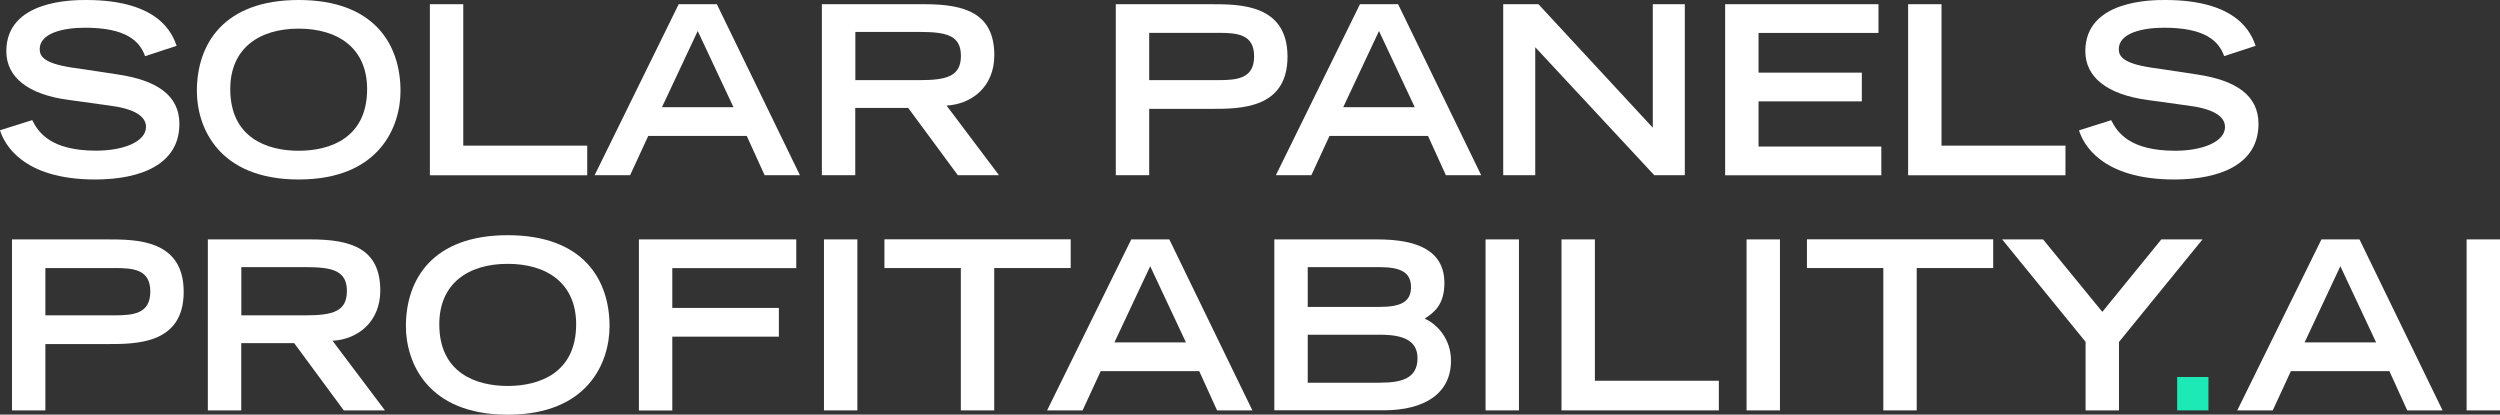
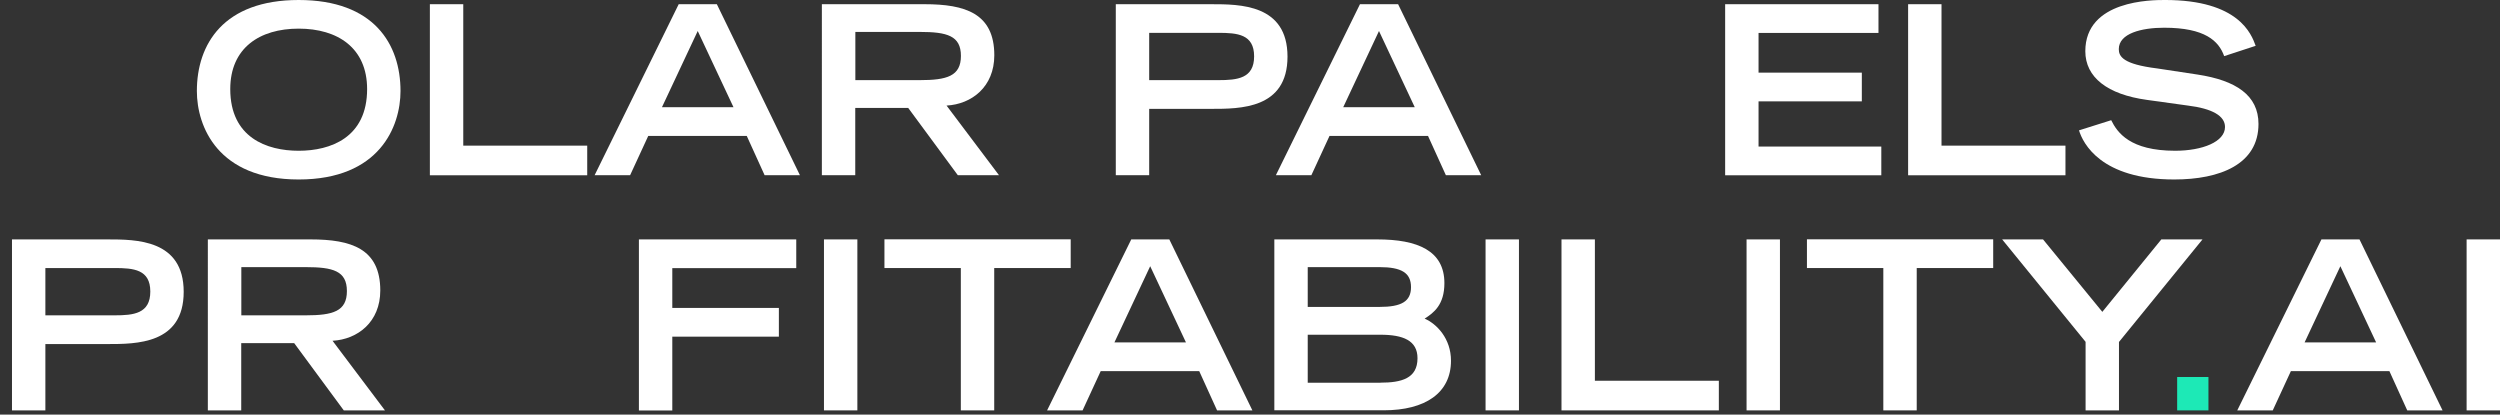
<svg xmlns="http://www.w3.org/2000/svg" id="a" viewBox="0 0 273.28 45.32">
  <rect x="0" y="0" width="273.28" height="45.32" fill="#333333" stroke="none" />
  <defs>
    <style>.b{fill:#fff;}.c{fill:#1de9b6;}</style>
  </defs>
-   <path class="b" d="M15.86,6.14c-.59-1.67-2.11-3.11-6.56-3.11-2.47,0-4.96,.62-4.96,2.34,0,.8,.46,1.65,4.19,2.11l4.42,.67c4.19,.64,6.66,2.26,6.66,5.4,0,4.42-4.22,6.07-9.21,6.07C2.39,19.62,.44,15.66,0,14.24l3.52-1.11c.67,1.36,2.06,3.34,6.99,3.34,2.98,0,5.45-.98,5.45-2.6,0-1.21-1.39-2.01-4.06-2.34l-4.47-.62C3.11,10.33,.69,8.46,.69,5.6,.69,0,7.97,0,9.41,0c8.05,0,9.44,3.73,9.9,5.01l-3.45,1.13Z" />
  <path class="b" d="M32.65,0c8.23,0,11.13,4.83,11.13,9.95,0,3.88-2.29,9.67-11.13,9.67s-11.13-5.79-11.13-9.67c0-5.12,2.91-9.95,11.13-9.95Zm7.48,9.74c0-4.5-3.21-6.61-7.48-6.61s-7.48,2.11-7.48,6.61c0,5.3,3.99,6.74,7.48,6.74s7.48-1.44,7.48-6.74Z" />
  <path class="b" d="M46.99,.46h3.65V15.92h13.55v3.24h-17.2V.46Z" />
  <path class="b" d="M74.19,.46h4.17l9.08,18.69h-3.86l-1.95-4.29h-10.77l-1.98,4.29h-3.88L74.19,.46Zm5.99,11.26l-3.91-8.33-3.91,8.33h7.82Z" />
  <path class="b" d="M89.84,.46h11.24c4.42,0,7.61,1,7.61,5.58,0,3.45-2.47,5.35-5.22,5.5l5.73,7.61h-4.5l-5.42-7.35h-5.79v7.35h-3.65V.46Zm10.7,8.3c2.98,0,4.5-.44,4.5-2.65s-1.52-2.62-4.5-2.62h-7.04v5.27h7.04Z" />
  <path class="b" d="M121.97,.46h10.41c3.16,0,8.36,0,8.36,5.73s-5.19,5.71-8.36,5.71h-6.76v7.25h-3.65V.46Zm11.21,8.3c2.08,0,3.91-.18,3.91-2.6s-1.83-2.57-3.91-2.57h-7.56v5.17h7.56Z" />
  <path class="b" d="M148.66,.46h4.17l9.08,18.69h-3.86l-1.95-4.29h-10.77l-1.98,4.29h-3.88L148.66,.46Zm5.99,11.26l-3.91-8.33-3.91,8.33h7.82Z" />
-   <path class="b" d="M164.31,.46h3.86l12.5,13.5V.46h3.5V19.15h-3.34l-13.01-13.99v13.99h-3.5V.46Z" />
  <path class="b" d="M188.58,.46h16.76V3.6h-13.11V7.94h11.29v3.14h-11.29v4.94h13.42v3.14h-17.07V.46Z" />
  <path class="b" d="M208.58,.46h3.65V15.92h13.55v3.24h-17.2V.46Z" />
  <path class="b" d="M243.13,6.14c-.59-1.67-2.11-3.11-6.56-3.11-2.47,0-4.96,.62-4.96,2.34,0,.8,.46,1.65,4.19,2.11l4.42,.67c4.19,.64,6.66,2.26,6.66,5.4,0,4.42-4.22,6.07-9.21,6.07-8.02,0-9.98-3.96-10.41-5.37l3.52-1.11c.67,1.36,2.06,3.34,6.99,3.34,2.98,0,5.45-.98,5.45-2.6,0-1.21-1.39-2.01-4.06-2.34l-4.47-.62c-4.32-.59-6.74-2.47-6.74-5.32,0-5.6,7.28-5.6,8.72-5.6,8.05,0,9.44,3.73,9.9,5.01l-3.45,1.13Z" />
  <path class="b" d="M1.31,26.17H11.72c3.16,0,8.36,0,8.36,5.73s-5.19,5.71-8.36,5.71H4.96v7.25H1.31V26.17Zm11.21,8.3c2.08,0,3.91-.18,3.91-2.6s-1.83-2.57-3.91-2.57H4.96v5.17h7.56Z" />
  <path class="b" d="M22.72,26.17h11.24c4.42,0,7.61,1,7.61,5.58,0,3.45-2.47,5.35-5.22,5.5l5.73,7.61h-4.5l-5.42-7.35h-5.79v7.35h-3.65V26.17Zm10.7,8.3c2.98,0,4.5-.44,4.5-2.65s-1.52-2.62-4.5-2.62h-7.04v5.27h7.04Z" />
-   <path class="b" d="M55.5,25.71c8.23,0,11.13,4.83,11.13,9.95,0,3.88-2.29,9.67-11.13,9.67s-11.13-5.79-11.13-9.67c0-5.12,2.91-9.95,11.13-9.95Zm7.48,9.74c0-4.5-3.21-6.61-7.48-6.61s-7.48,2.11-7.48,6.61c0,5.3,3.99,6.74,7.48,6.74s7.48-1.44,7.48-6.74Z" />
  <path class="b" d="M69.84,26.17h17.2v3.14h-13.55v4.35h11.65v3.14h-11.65v8.07h-3.65V26.17Z" />
  <path class="b" d="M90.07,26.17h3.65v18.69h-3.65V26.17Z" />
  <path class="b" d="M105.04,29.3h-8.36v-3.14h20.36v3.14h-8.36v15.56h-3.65v-15.56Z" />
  <path class="b" d="M123.65,26.17h4.17l9.08,18.69h-3.86l-1.95-4.29h-10.77l-1.98,4.29h-3.88l9.2-18.69Zm5.99,11.26l-3.91-8.33-3.91,8.33h7.82Z" />
  <path class="b" d="M139.3,26.17h11.26c4.4,0,7.33,1.23,7.33,4.78,0,2.37-1.16,3.24-2.16,3.88,1.31,.57,2.88,2.16,2.88,4.6,0,3.52-2.8,5.42-7.35,5.42h-11.96V26.17Zm11.49,7.38c2.39,0,3.45-.59,3.45-2.16s-1.05-2.19-3.45-2.19h-7.84v4.35h7.84Zm.1,8.28c2.31,0,4.06-.46,4.06-2.67,0-1.95-1.59-2.57-4.06-2.57h-7.94v5.25h7.94Z" />
  <path class="b" d="M162.39,26.17h3.65v18.69h-3.65V26.17Z" />
  <path class="b" d="M170.69,26.17h3.65v15.45h13.55v3.24h-17.2V26.17Z" />
  <path class="b" d="M190.92,26.17h3.65v18.69h-3.65V26.17Z" />
  <path class="b" d="M205.88,29.3h-8.36v-3.14h20.36v3.14h-8.36v15.56h-3.65v-15.56Z" />
  <path class="b" d="M227.99,37.38l-9.13-11.21h4.47l6.48,7.92,6.45-7.92h4.5l-9.13,11.21v7.48h-3.65v-7.48Z" />
  <path class="c" d="M237.99,41.21h3.42v3.65h-3.42v-3.65Z" />
  <path class="b" d="M253.75,26.17h4.17l9.08,18.69h-3.86l-1.95-4.29h-10.77l-1.98,4.29h-3.88l9.2-18.69Zm5.99,11.26l-3.91-8.33-3.91,8.33h7.82Z" />
  <path class="b" d="M269.63,26.17h3.65v18.69h-3.65V26.17Z" />
</svg>